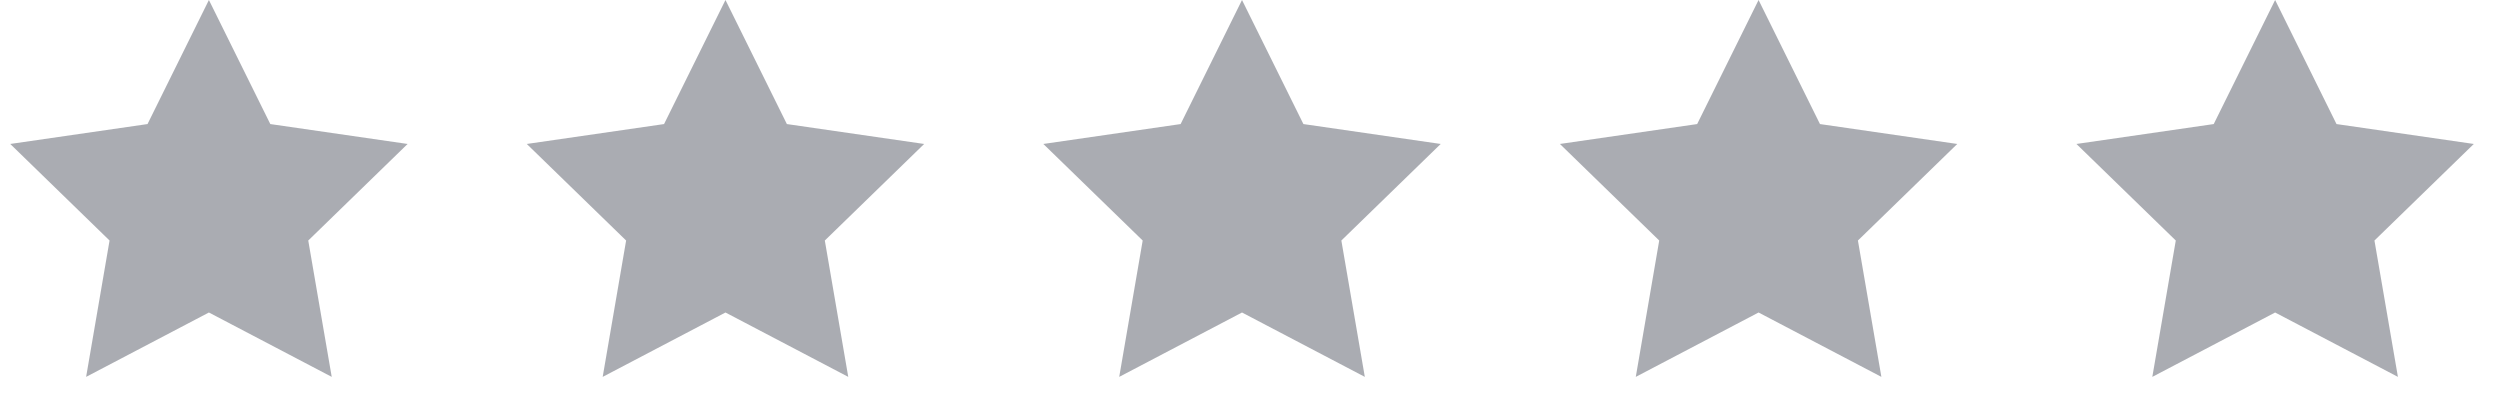
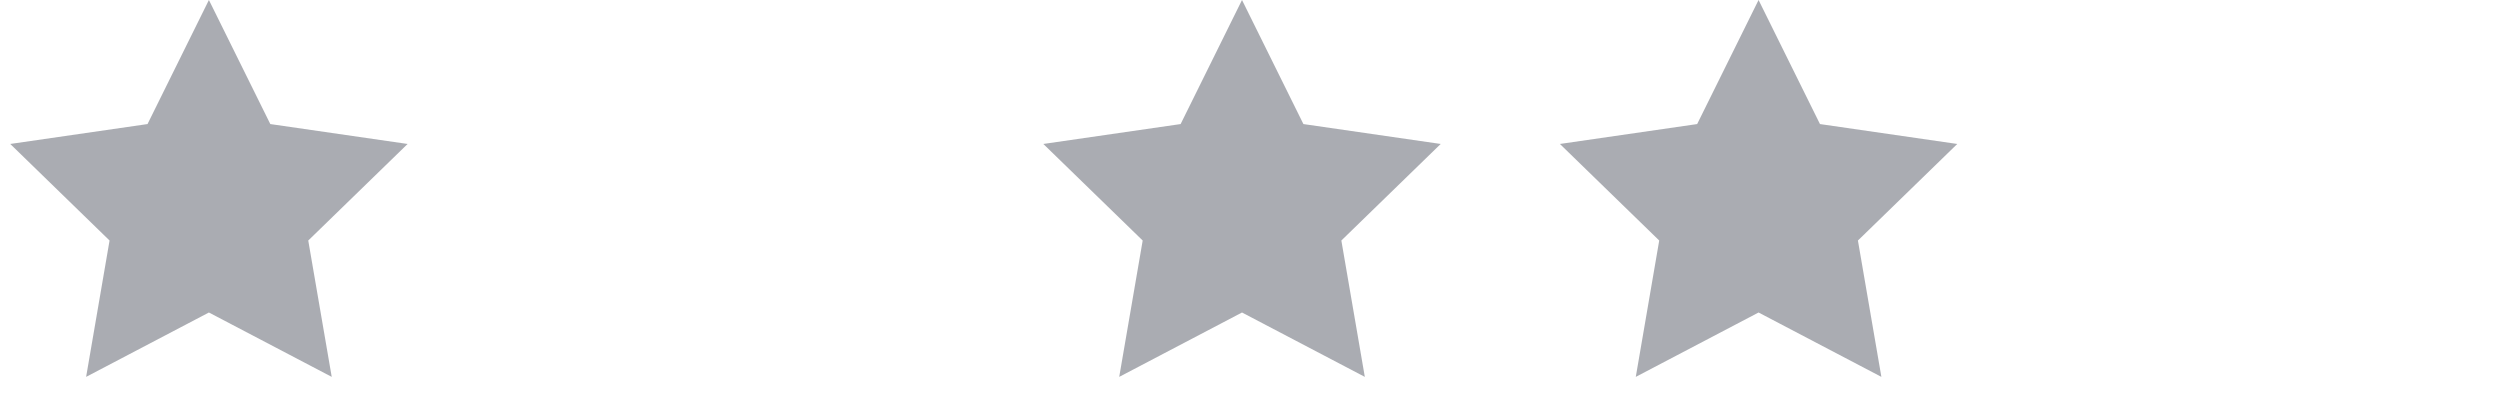
<svg xmlns="http://www.w3.org/2000/svg" width="96" height="16" viewBox="0 0 96 16" fill="none">
  <path fill-rule="evenodd" clip-rule="evenodd" d="M8.022 12L3.307 14.472L4.207 9.236L0.393 5.528L5.665 4.764L8.022 0L10.38 4.764L15.652 5.528L11.837 9.236L12.738 14.472L8.022 12Z" fill="#575B66" fill-opacity="0.5" />
-   <path fill-rule="evenodd" clip-rule="evenodd" d="M27.858 12L23.143 14.472L24.043 9.236L20.228 5.528L25.5 4.764L27.858 0L30.216 4.764L35.488 5.528L31.673 9.236L32.573 14.472L27.858 12Z" fill="#575B66" fill-opacity="0.5" />
  <path fill-rule="evenodd" clip-rule="evenodd" d="M47.693 12L42.978 14.472L43.879 9.236L40.064 5.528L45.336 4.764L47.693 0L50.051 4.764L55.323 5.528L51.508 9.236L52.409 14.472L47.693 12Z" fill="#575B66" fill-opacity="0.5" />
  <path fill-rule="evenodd" clip-rule="evenodd" d="M67.529 12L62.814 14.472L63.714 9.236L59.9 5.528L65.171 4.764L67.529 0L69.887 4.764L75.159 5.528L71.344 9.236L72.245 14.472L67.529 12Z" fill="#575B66" fill-opacity="0.5" />
-   <path fill-rule="evenodd" clip-rule="evenodd" d="M87.365 12L82.649 14.472L83.55 9.236L79.735 5.528L85.007 4.764L87.365 0L89.722 4.764L94.994 5.528L91.179 9.236L92.08 14.472L87.365 12Z" fill="#575B66" fill-opacity="0.5" />
</svg>